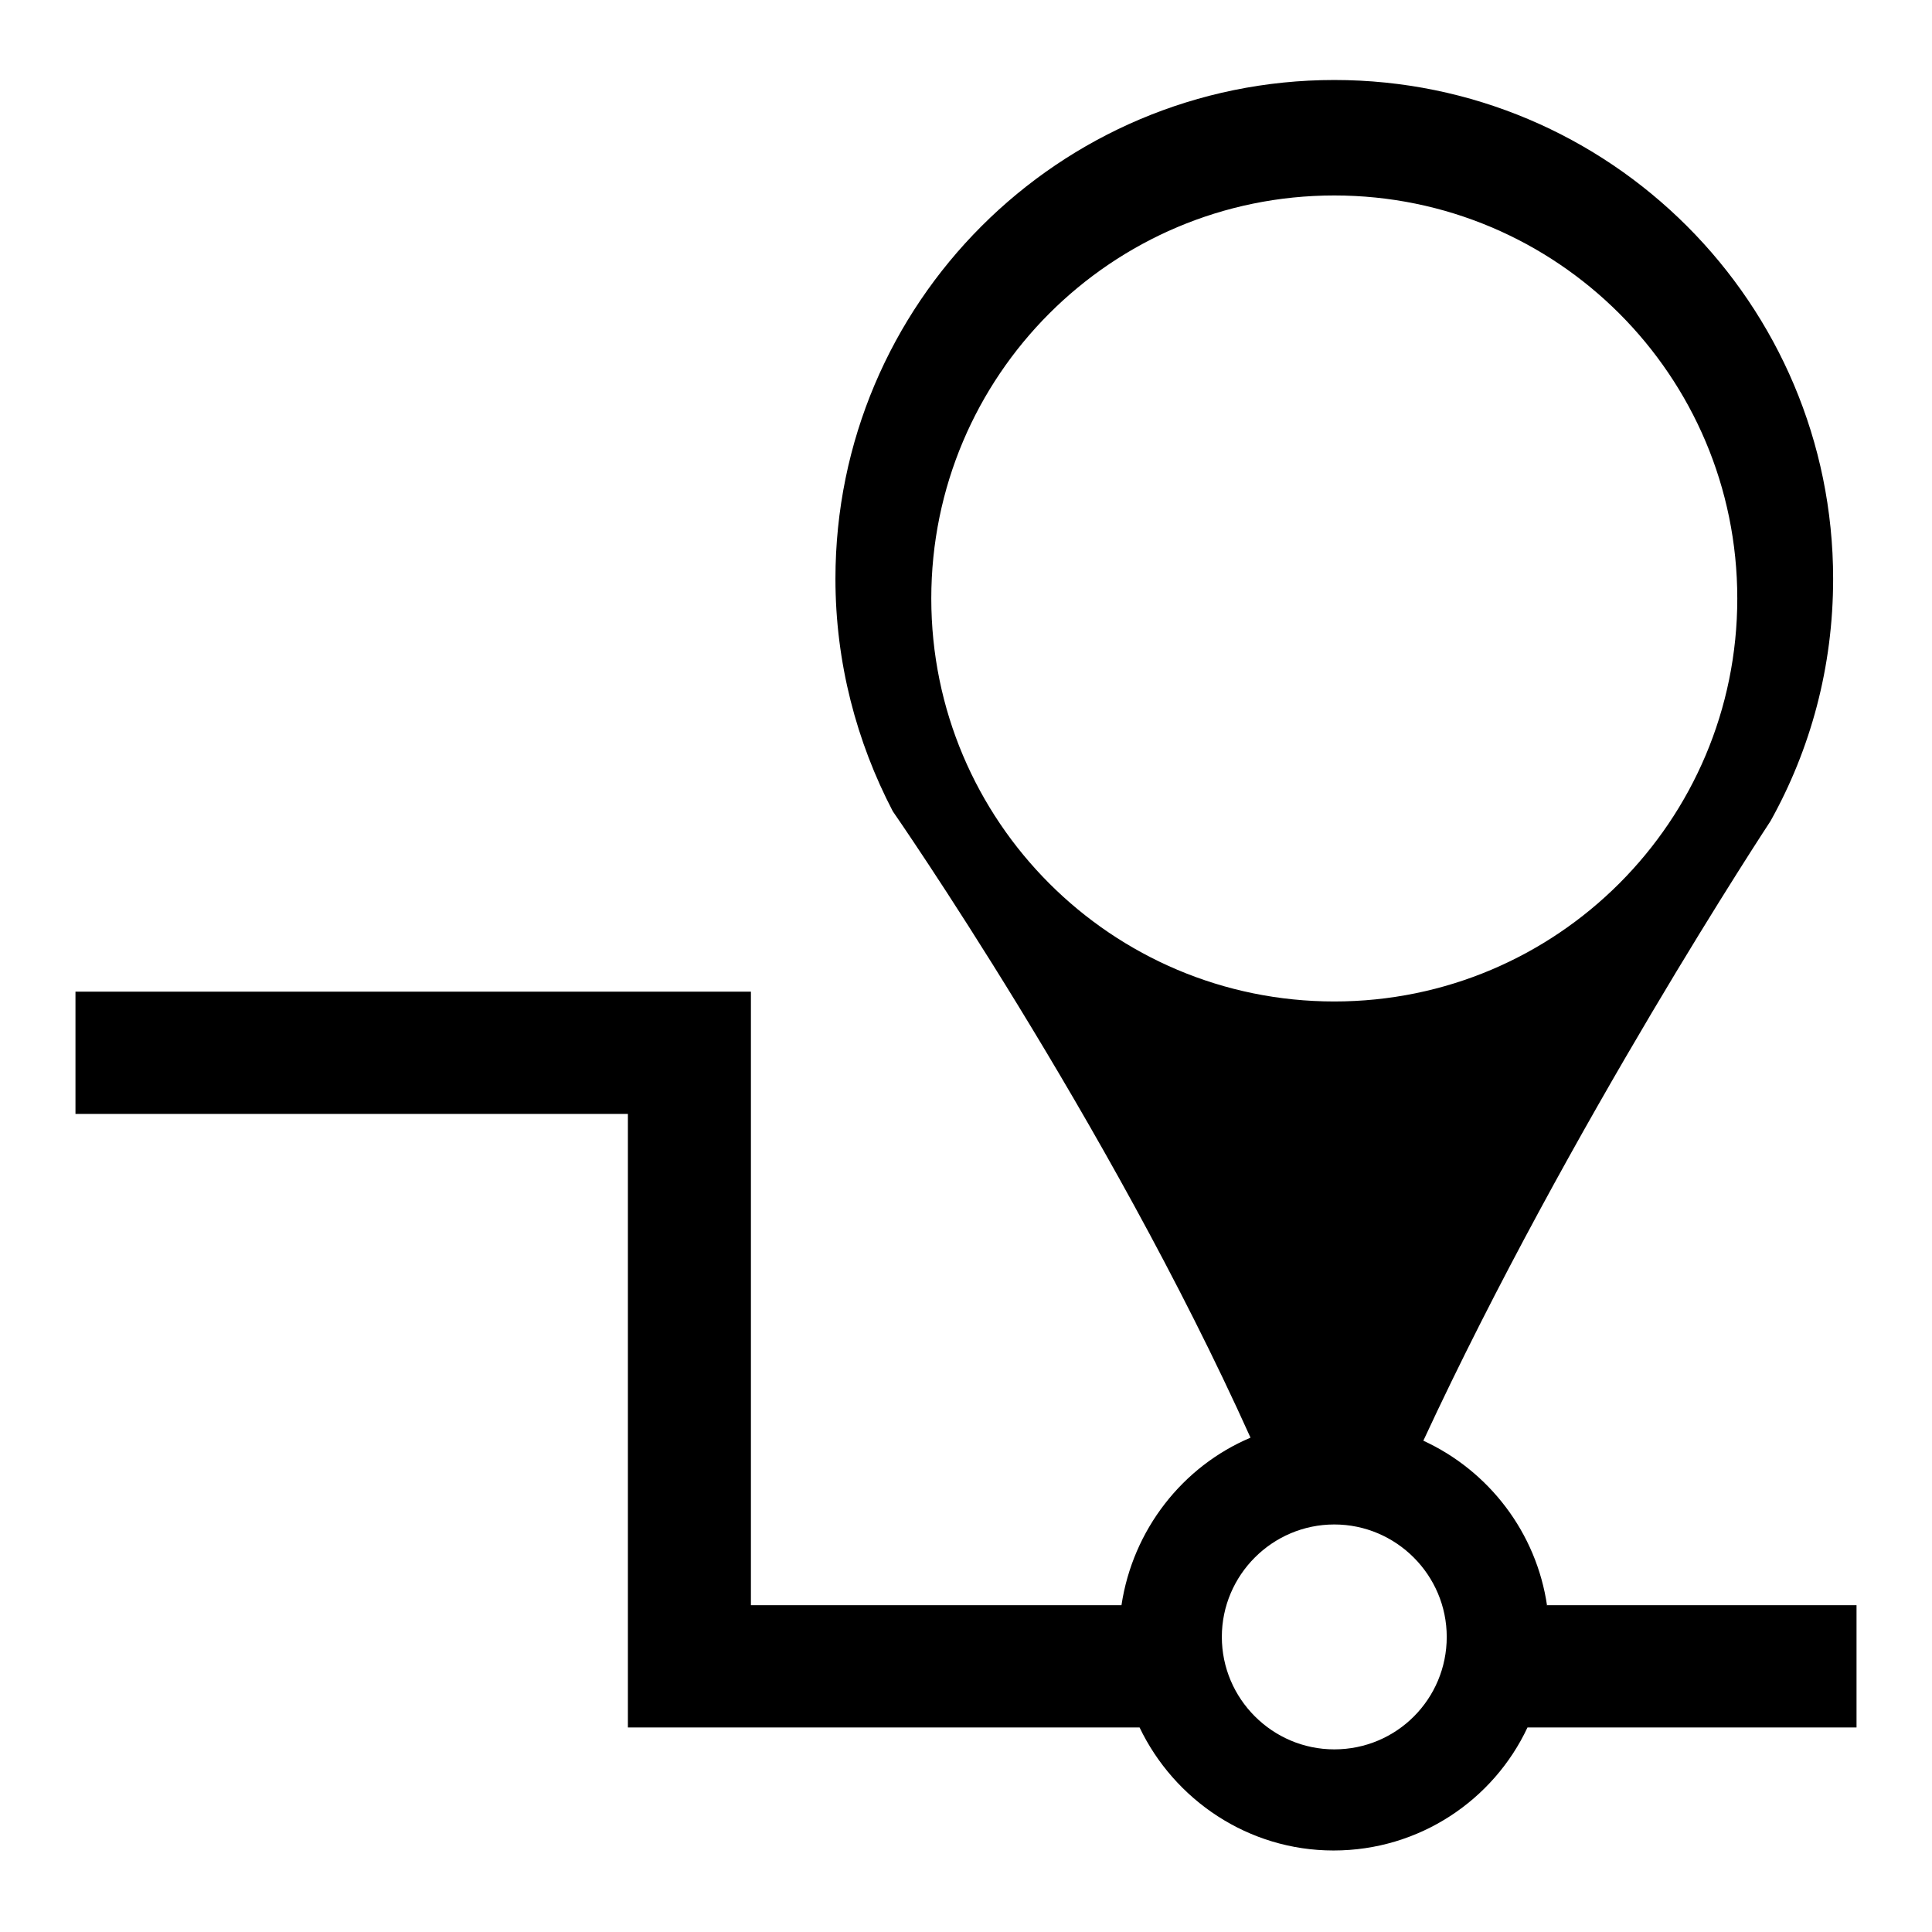
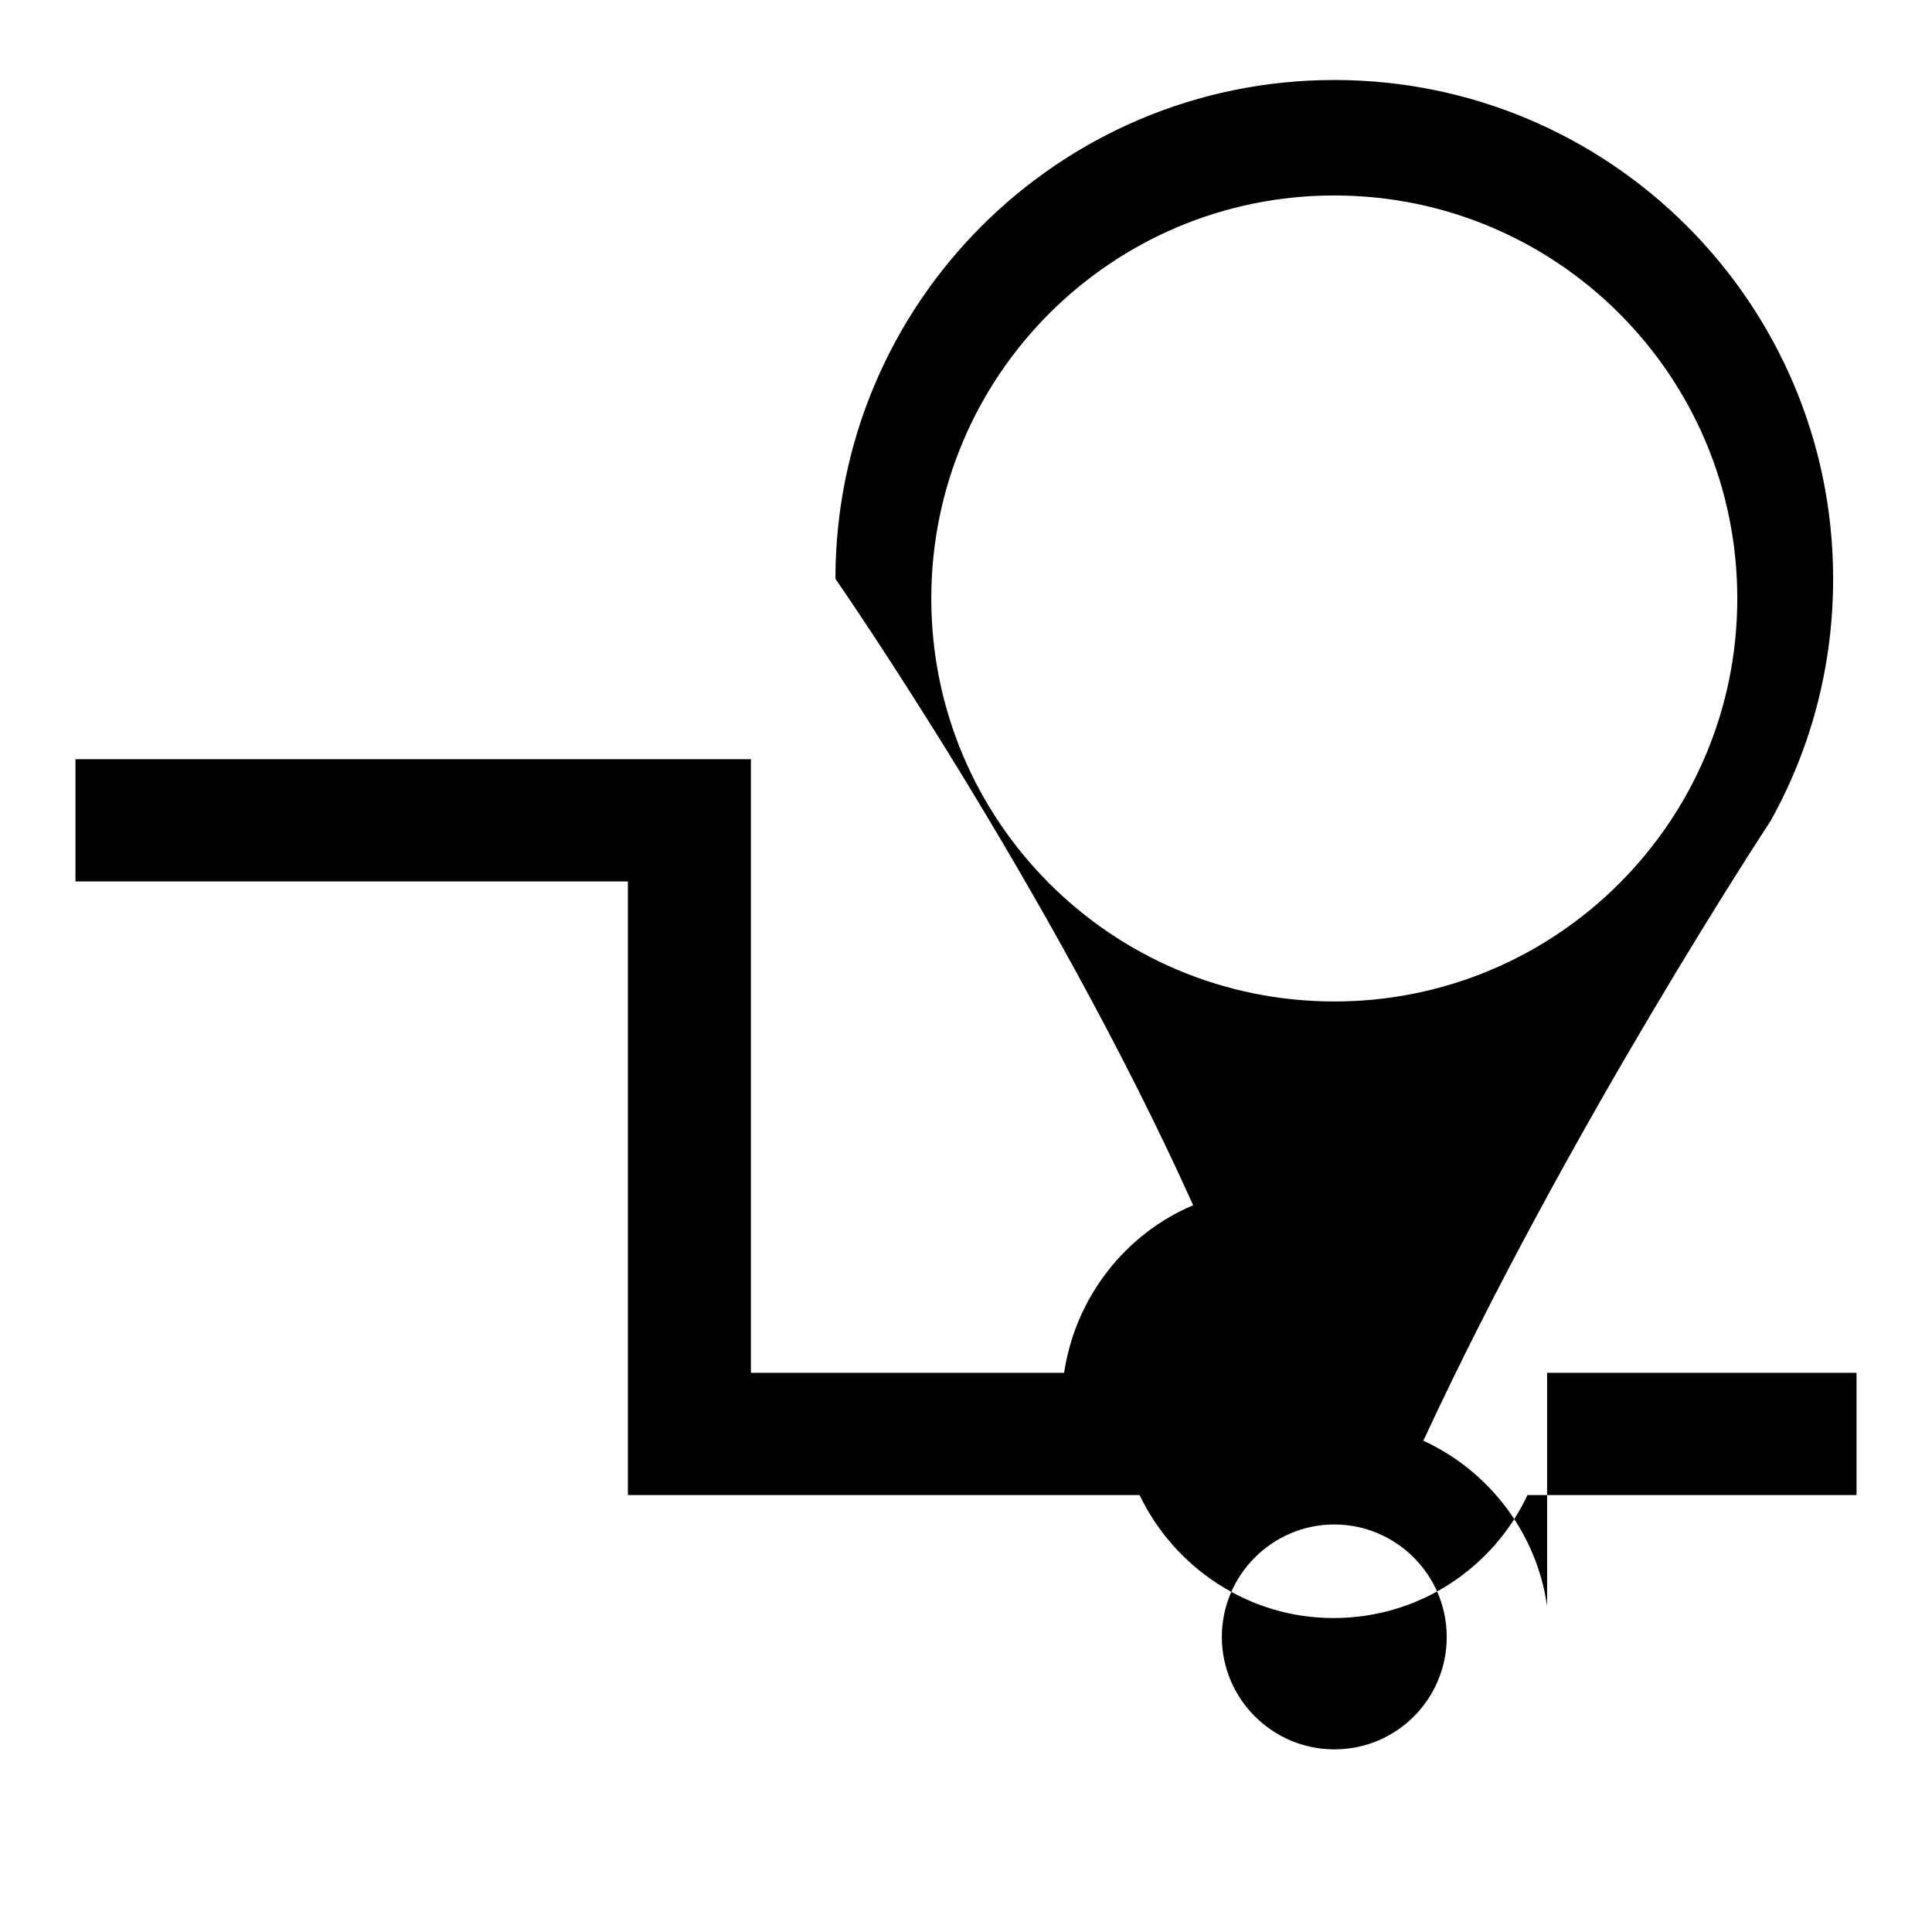
<svg xmlns="http://www.w3.org/2000/svg" version="1.1" x="0px" y="0px" viewBox="0 0 256 256" enable-background="new 0 0 256 256" xml:space="preserve">
  <g>
-     <path fill="#000000" d="M205,212.8c-1.4-9.7-7.7-17.9-16.4-21.9c19.3-41.6,46-82.1,46-82.1c5.3-9.5,8.3-20.4,8.3-32.1 c0-36.5-29.6-66.1-66.1-66.1c-36.5,0-66.1,29.6-66.1,66.1c0,11.1,2.8,21.6,7.6,30.8l0,0c0,0,28.5,41,47.4,83 c-9,3.8-15.6,12.2-17.1,22.2H99.5v-73.2v-8.1H10v8.1v8.1h73.2v73.2v8.1h8.1h59.7c4.6,9.6,14.4,16.3,25.7,16.3 c11.4,0,21.2-6.7,25.7-16.3H246v-8.1v-8.1H205z M123.4,79.3c0-29.5,23.9-53.4,53.4-53.4c29.5,0,53.4,23.9,53.4,53.4 c0,29.5-23.9,53.4-53.4,53.4C147.3,132.7,123.4,108.8,123.4,79.3z M176.8,231.8c-8.2,0-14.9-6.7-14.9-14.9 c0-8.2,6.7-14.9,14.9-14.9c8.2,0,14.9,6.7,14.9,14.9C191.7,225.1,185.1,231.8,176.8,231.8z" />
+     <path fill="#000000" d="M205,212.8c-1.4-9.7-7.7-17.9-16.4-21.9c19.3-41.6,46-82.1,46-82.1c5.3-9.5,8.3-20.4,8.3-32.1 c0-36.5-29.6-66.1-66.1-66.1c-36.5,0-66.1,29.6-66.1,66.1l0,0c0,0,28.5,41,47.4,83 c-9,3.8-15.6,12.2-17.1,22.2H99.5v-73.2v-8.1H10v8.1v8.1h73.2v73.2v8.1h8.1h59.7c4.6,9.6,14.4,16.3,25.7,16.3 c11.4,0,21.2-6.7,25.7-16.3H246v-8.1v-8.1H205z M123.4,79.3c0-29.5,23.9-53.4,53.4-53.4c29.5,0,53.4,23.9,53.4,53.4 c0,29.5-23.9,53.4-53.4,53.4C147.3,132.7,123.4,108.8,123.4,79.3z M176.8,231.8c-8.2,0-14.9-6.7-14.9-14.9 c0-8.2,6.7-14.9,14.9-14.9c8.2,0,14.9,6.7,14.9,14.9C191.7,225.1,185.1,231.8,176.8,231.8z" />
  </g>
</svg>